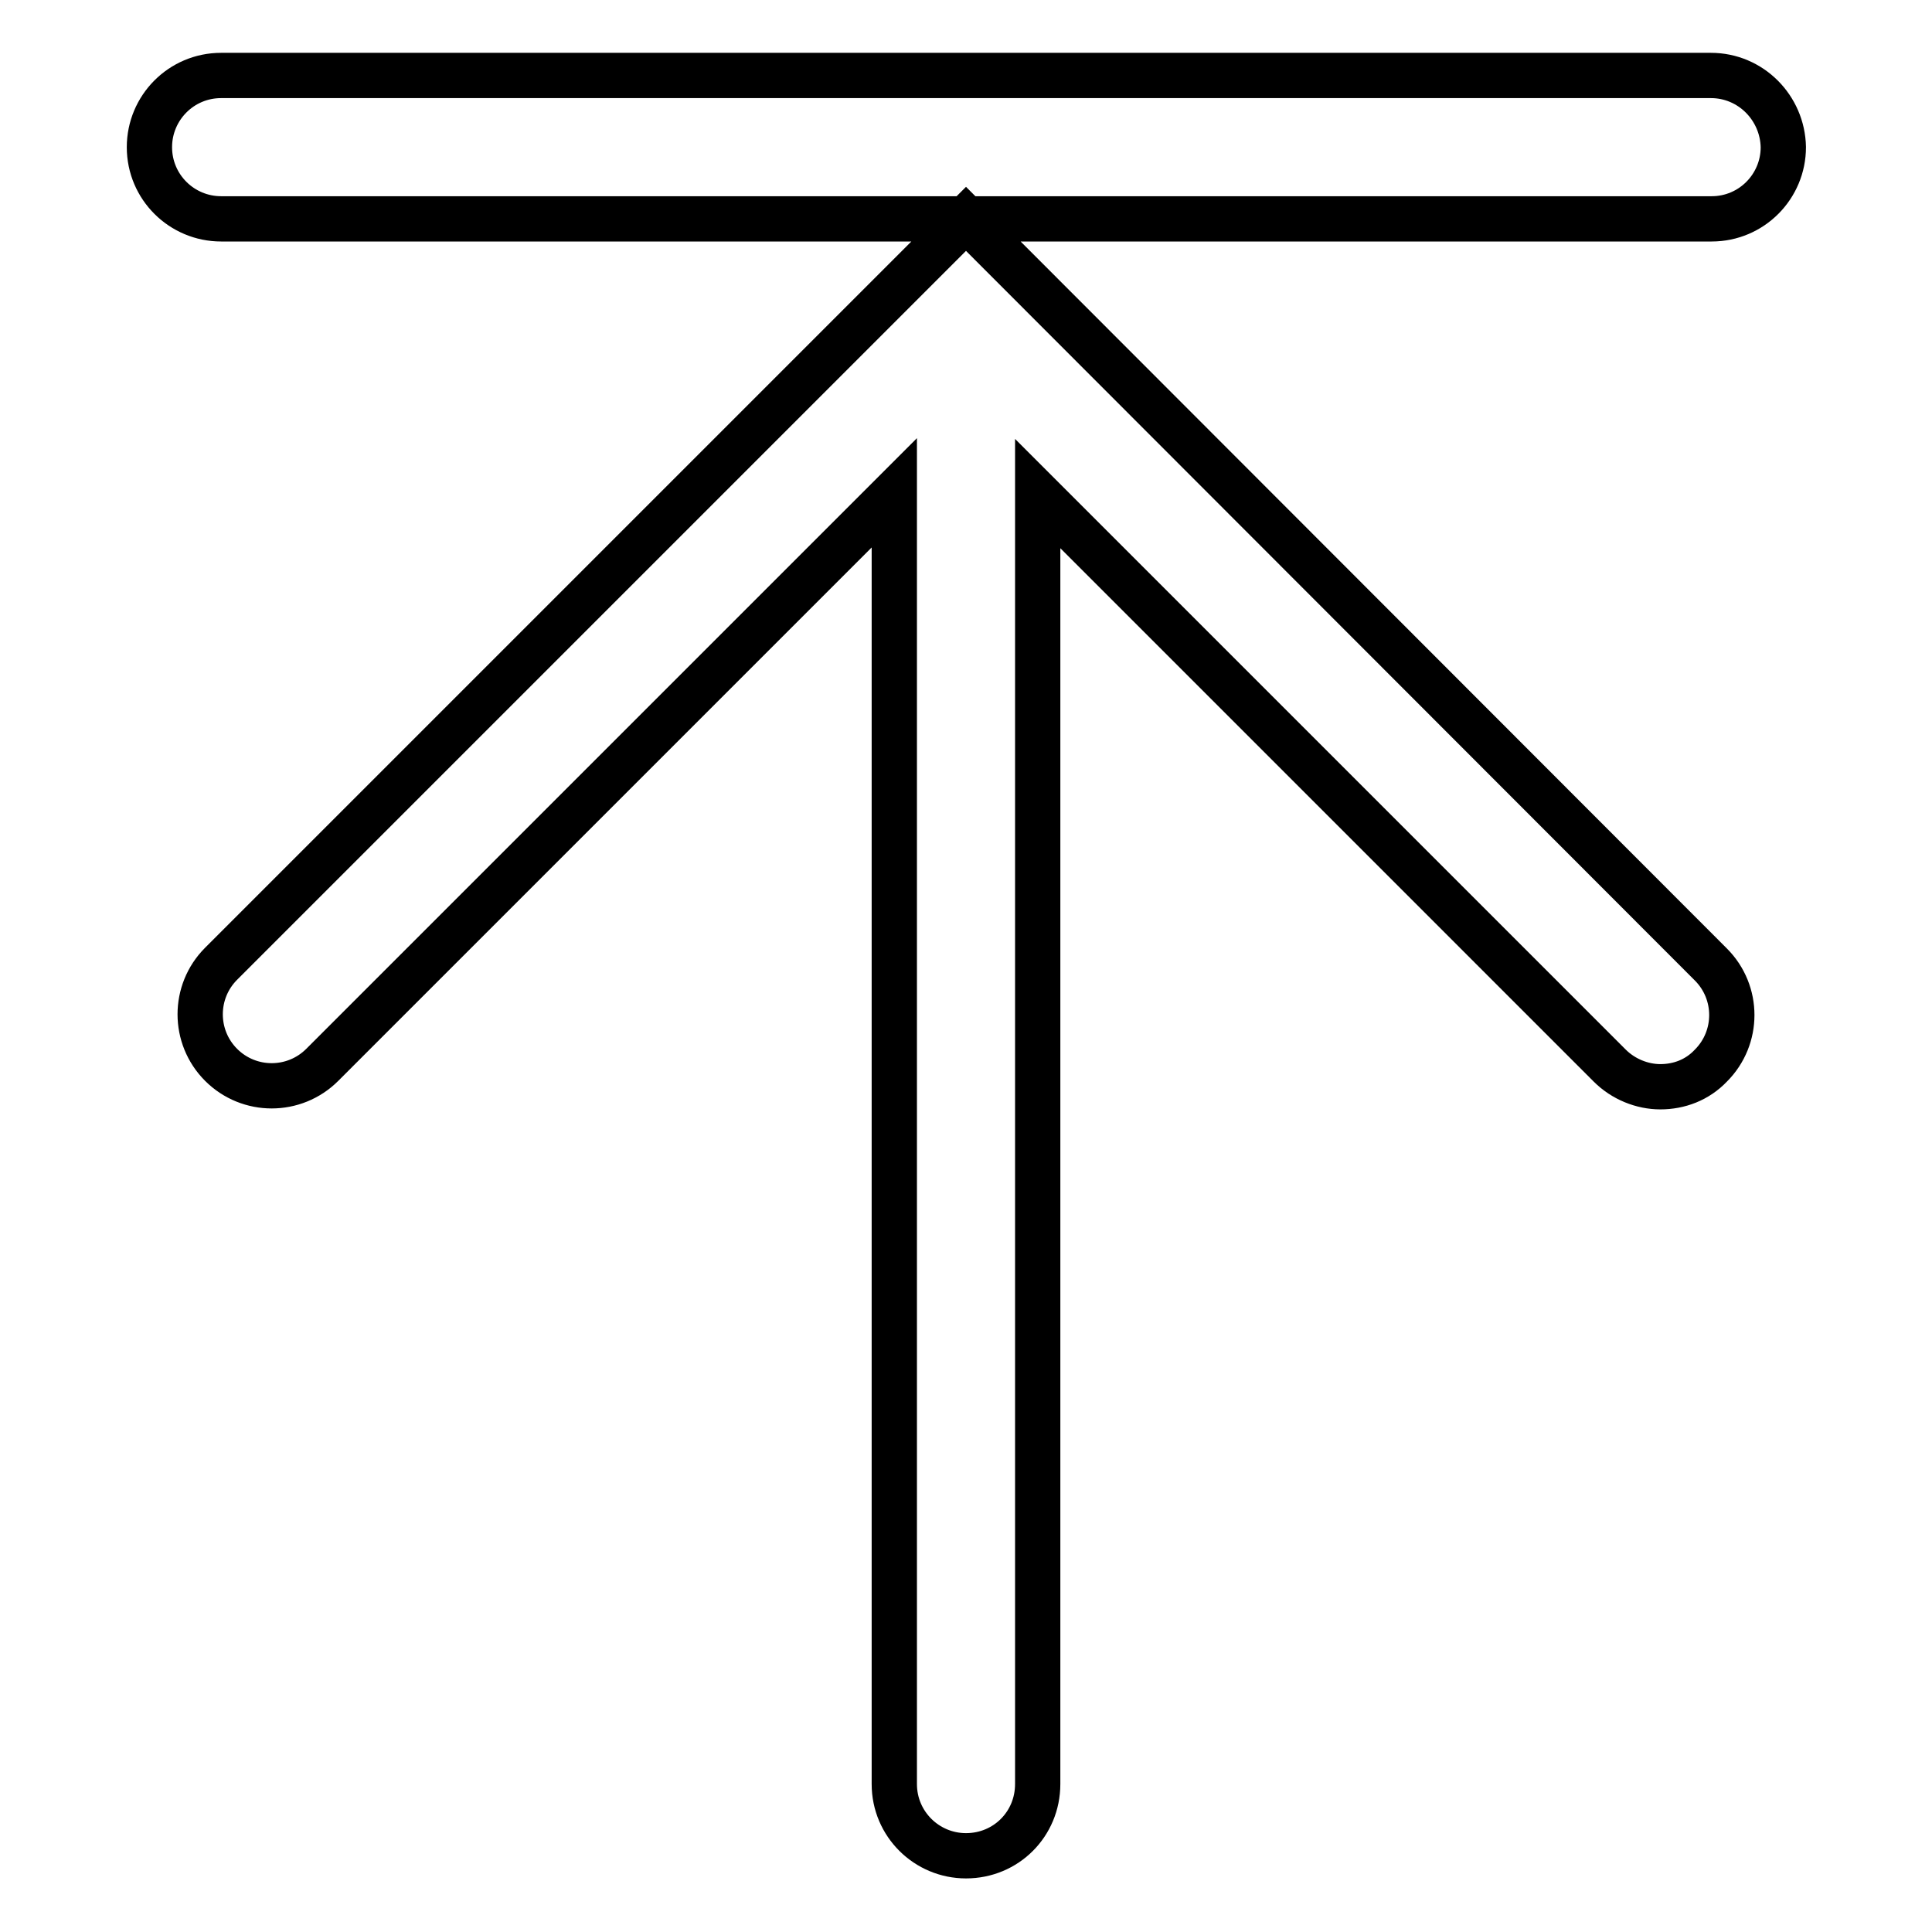
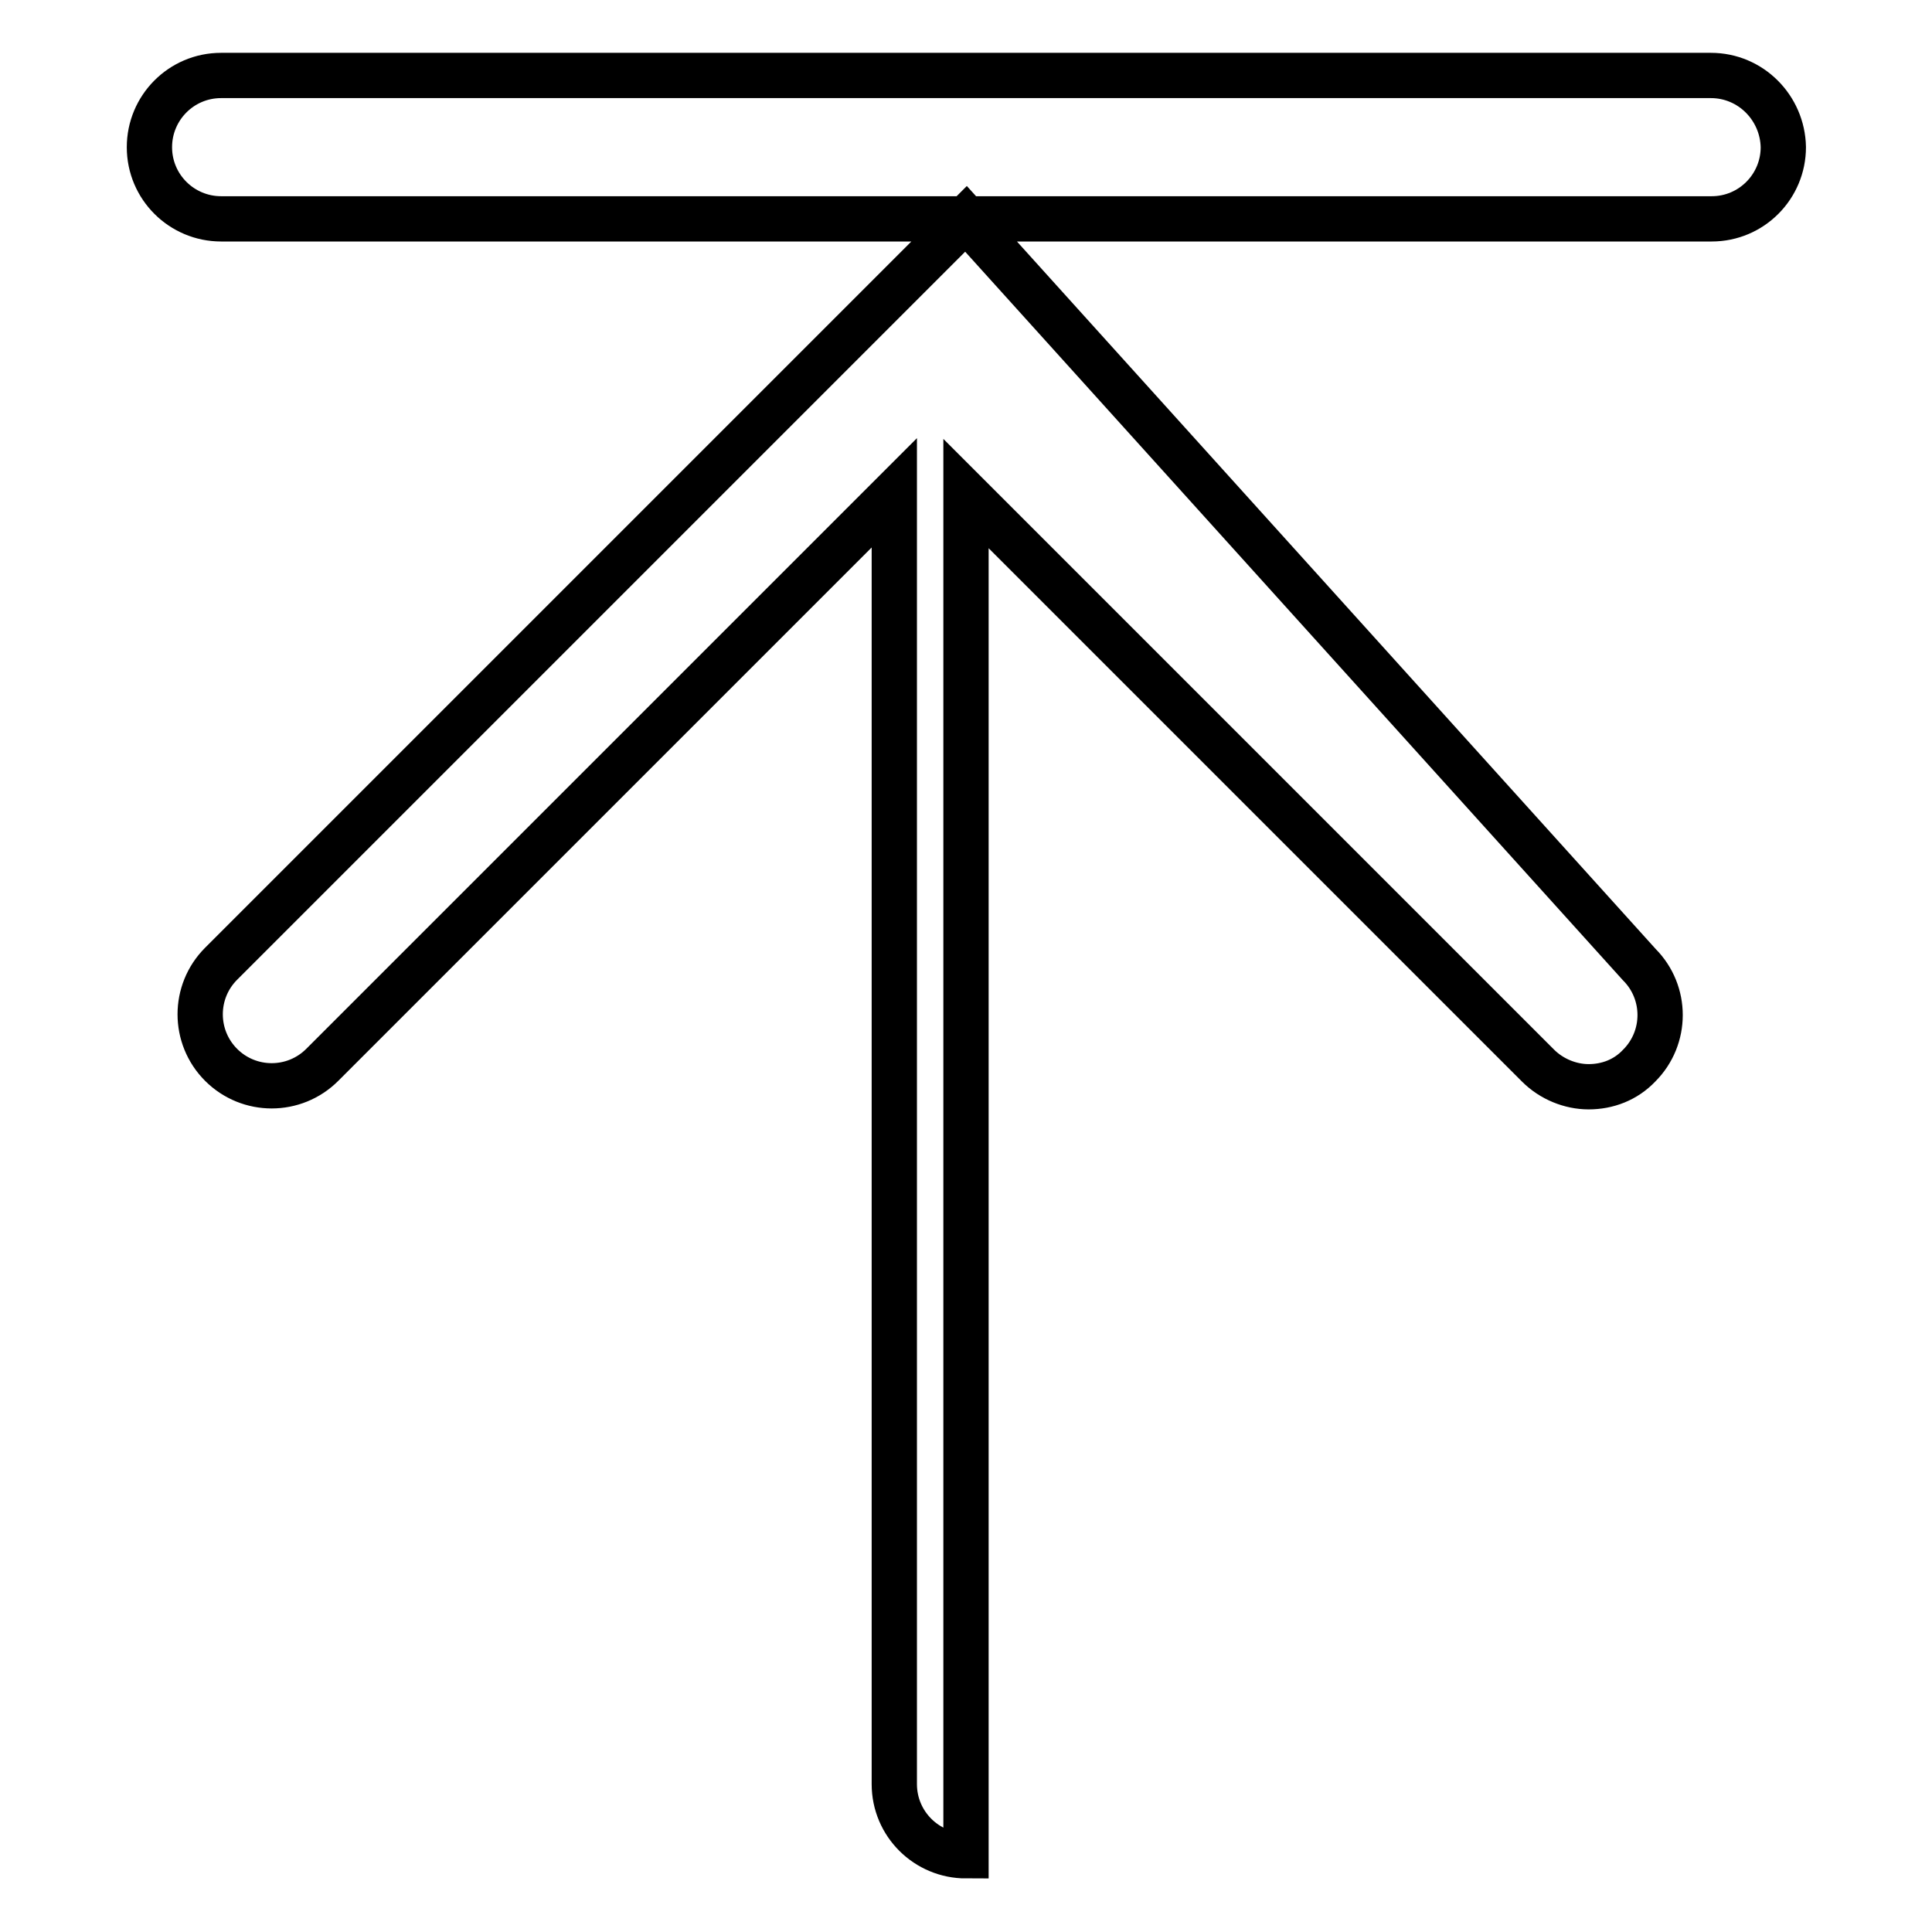
<svg xmlns="http://www.w3.org/2000/svg" version="1.1" x="0px" y="0px" viewBox="0 0 256 256" enable-background="new 0 0 256 256" xml:space="preserve">
  <g>
-     <path stroke-width="6" fill-opacity="0" stroke="#000000" d="M226.7,10H29.3c-5.3,0-9.5,4.3-9.5,9.5c0,5.3,4.3,9.5,9.5,9.5h197.5c5.3,0,9.5-4.3,9.5-9.5 C236.2,14.3,232,10,226.7,10z M128,29l-98.7,98.7c-3.7,3.7-3.7,9.7,0,13.4c3.7,3.7,9.7,3.7,13.4,0l75.8-75.8v171.1 c0,5.3,4.3,9.5,9.5,9.5c5.3,0,9.5-4.2,9.5-9.5V65.4l75.8,75.8c1.8,1.8,4.3,2.8,6.7,2.8c2.5,0,4.9-0.9,6.7-2.8 c3.7-3.7,3.7-9.7,0-13.4L128,29z" />
+     <path stroke-width="6" fill-opacity="0" stroke="#000000" d="M226.7,10H29.3c-5.3,0-9.5,4.3-9.5,9.5c0,5.3,4.3,9.5,9.5,9.5h197.5c5.3,0,9.5-4.3,9.5-9.5 C236.2,14.3,232,10,226.7,10z M128,29l-98.7,98.7c-3.7,3.7-3.7,9.7,0,13.4c3.7,3.7,9.7,3.7,13.4,0l75.8-75.8v171.1 c0,5.3,4.3,9.5,9.5,9.5V65.4l75.8,75.8c1.8,1.8,4.3,2.8,6.7,2.8c2.5,0,4.9-0.9,6.7-2.8 c3.7-3.7,3.7-9.7,0-13.4L128,29z" />
  </g>
</svg>